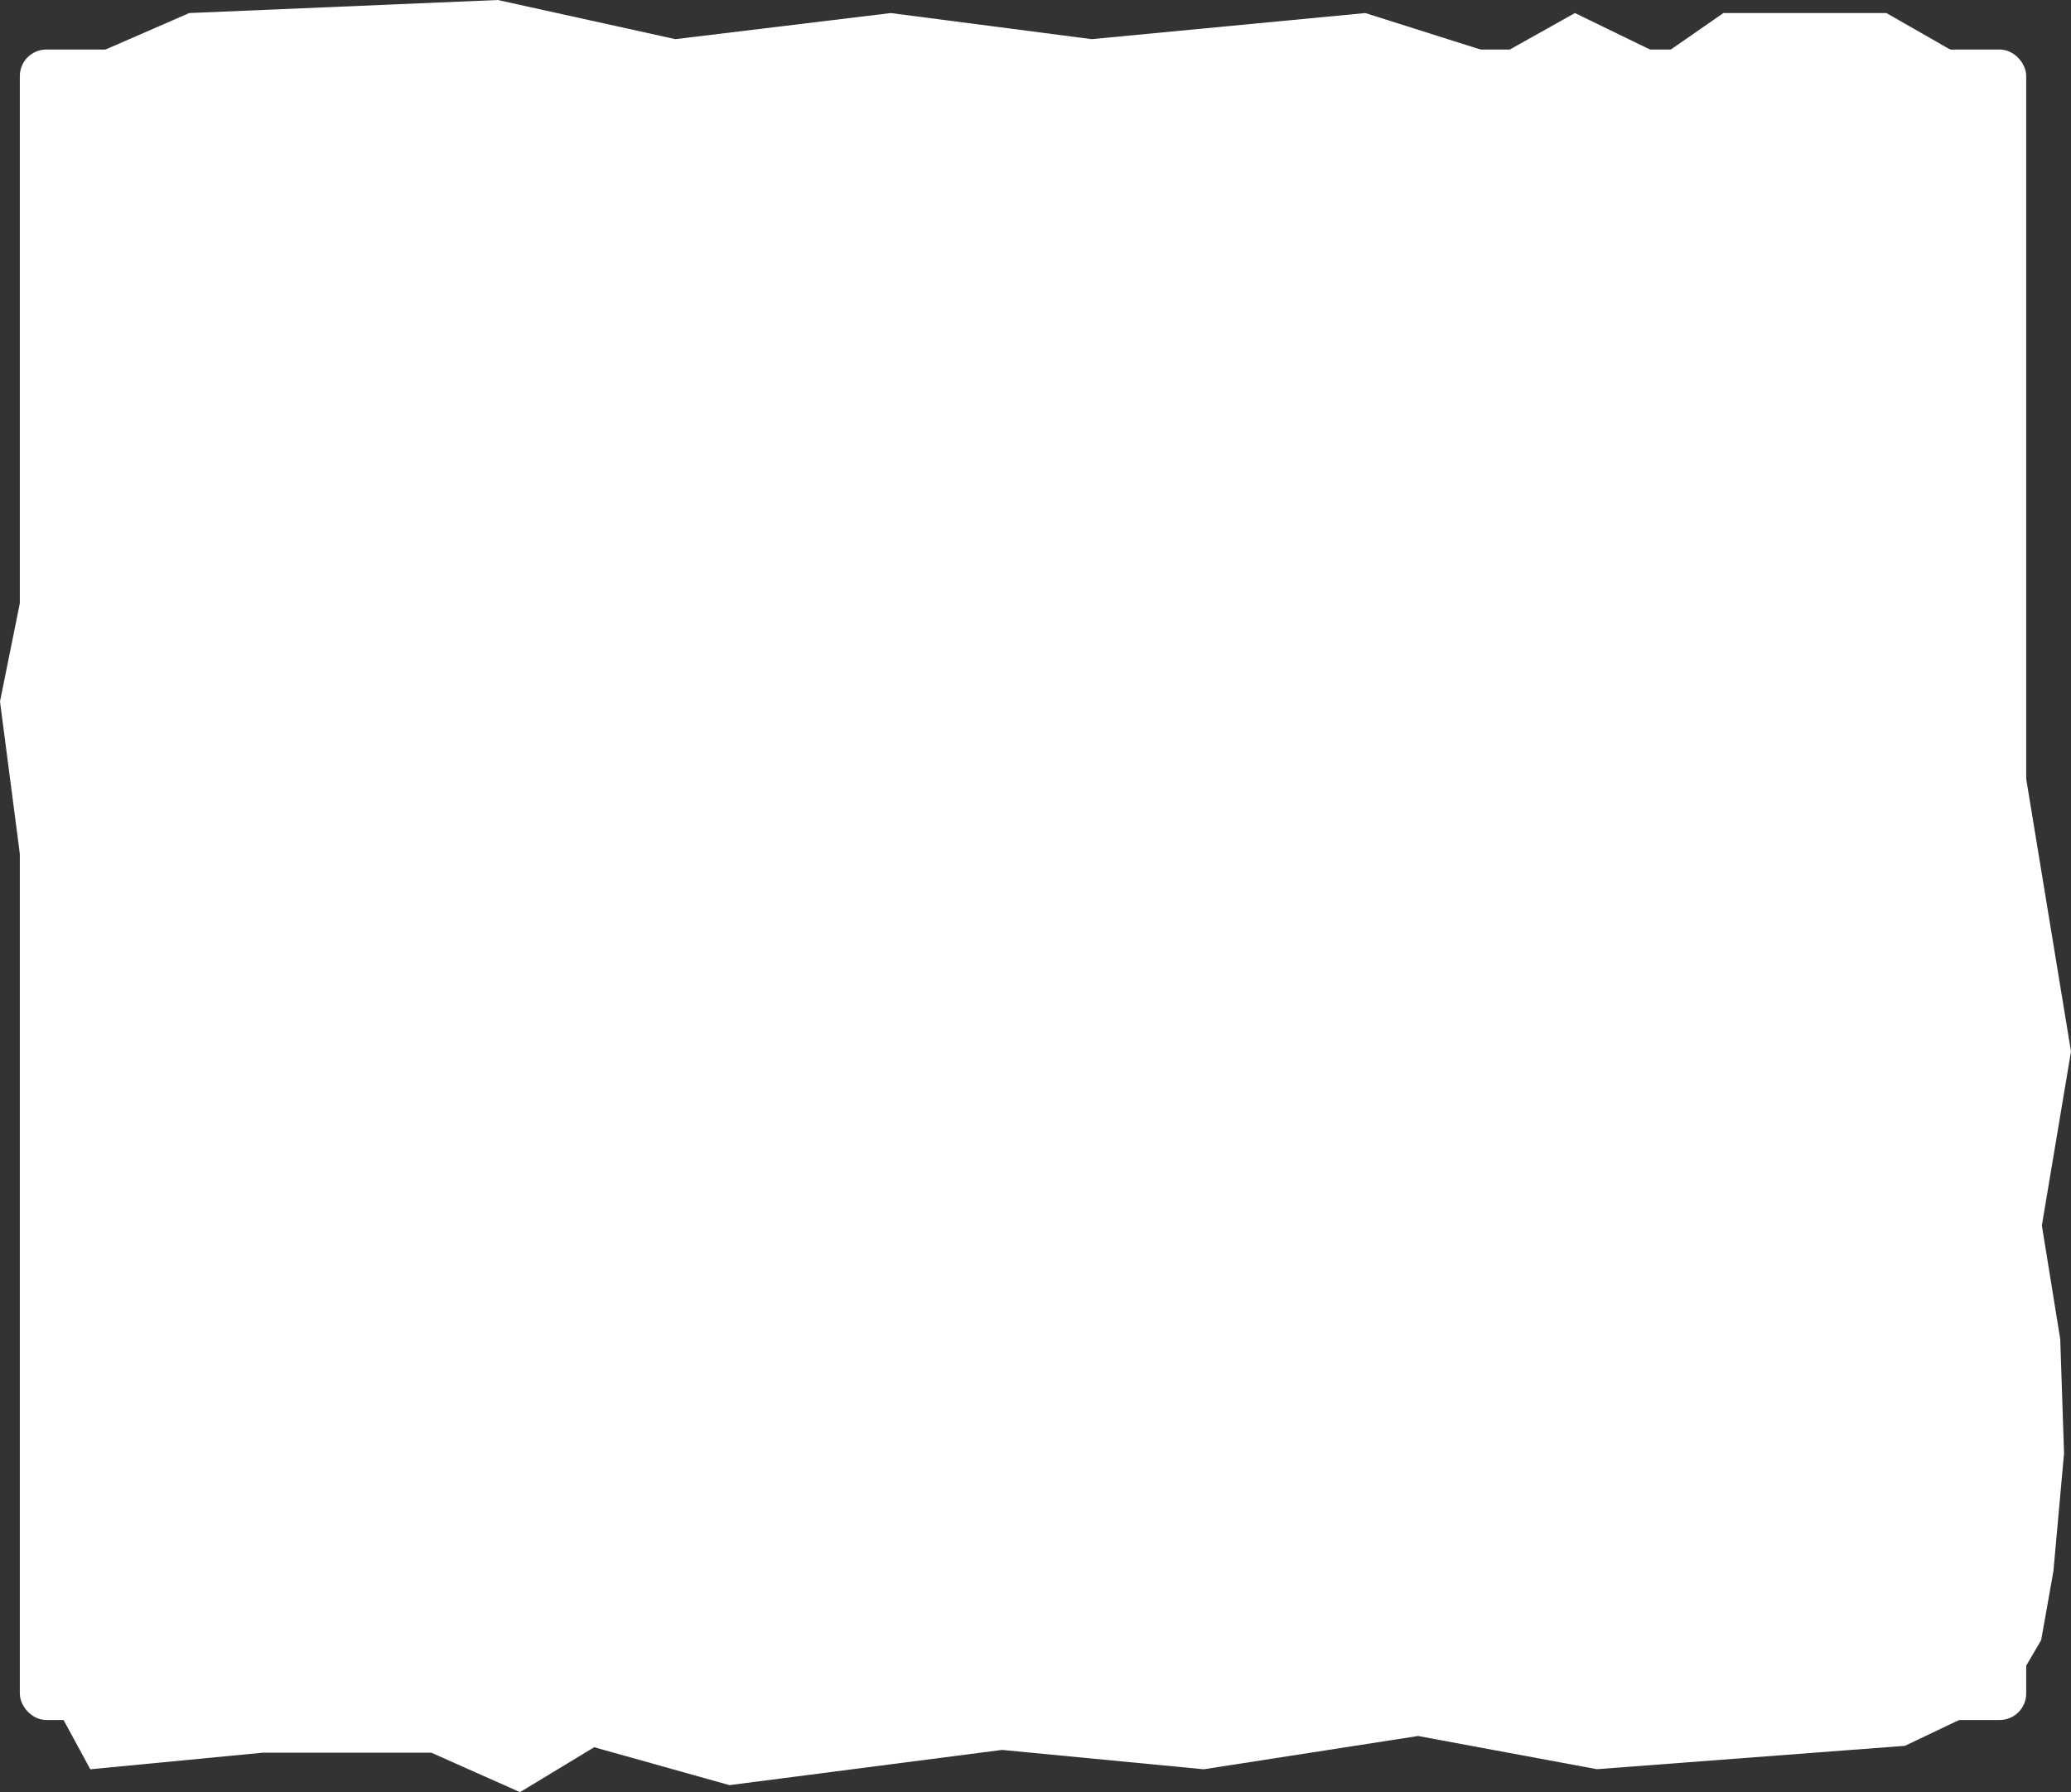
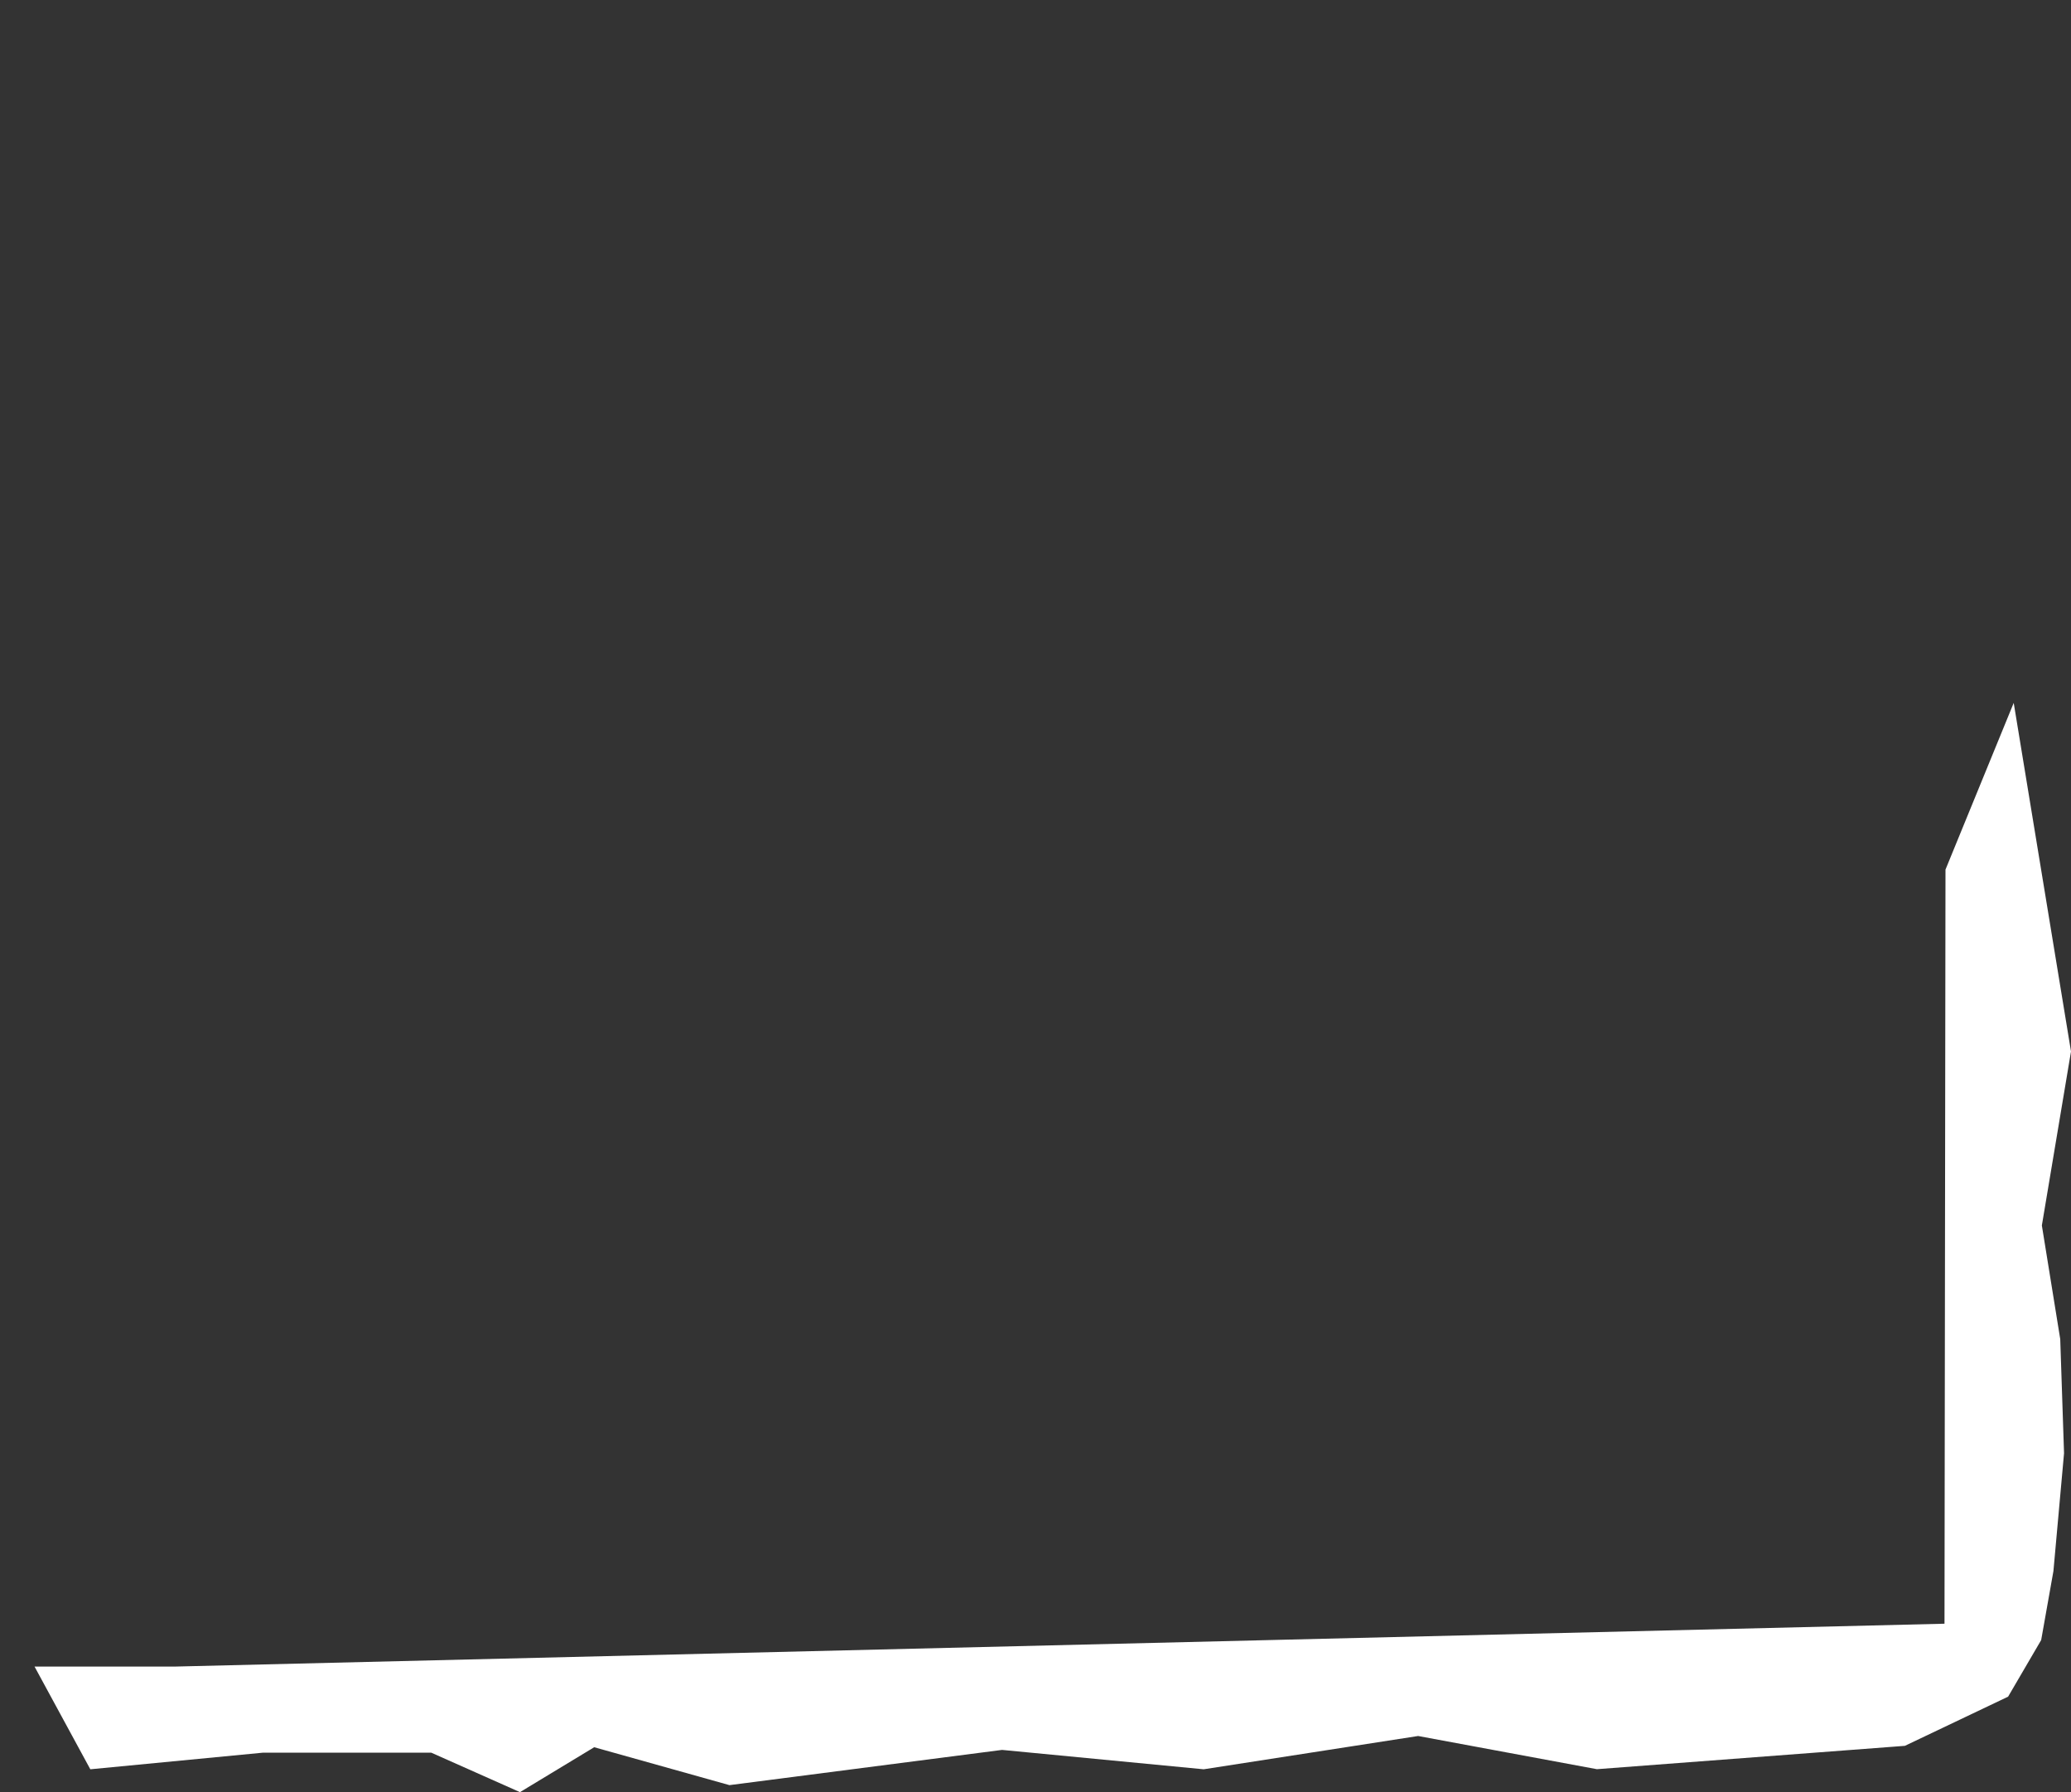
<svg xmlns="http://www.w3.org/2000/svg" width="1560" height="1350" viewBox="0 0 1560 1350" fill="none">
  <rect x="0" y="0" width="1560" height="1350" fill="#333333" stroke="none" />
-   <rect x="19.933" y="42.301" width="1501.33" height="1248.19" rx="15" fill="white" stroke="white" stroke-width="10" />
-   <path d="M1420.96 9.83L1524.02 68.807L1442.88 113.04L109.642 100.753L89.906 668.413L34.346 792.175L0 528.341L26.314 398.099L15.35 312.09L15.35 226.081L26.314 137.614L37.278 86.009L63.592 44.233L142.534 9.83L374.974 0L508.737 29.489L671.007 9.83L822.312 29.489L1028.44 9.83L1129.31 41.776L1186.32 9.83L1252.11 41.776L1298.16 9.83L1420.96 9.83Z" fill="white" />
  <path d="M68.034 1332.6L26.013 1255.24L131.802 1255.24L1464.71 1222.96L1465.46 654.961L1516.85 529.411L1560 791.949L1538.05 922.998L1551.89 1008.59L1554.76 1094.55L1546.76 1183.34L1537.53 1235.28L1512.62 1277.91L1434.87 1314.94L1202.89 1332.53L1068.22 1307.53L906.697 1332.6L754.819 1318.01L549.465 1344.54L447.583 1315.99L391.669 1349.82L324.853 1320.09L198.099 1320.09L68.034 1332.6Z" fill="white" />
</svg>